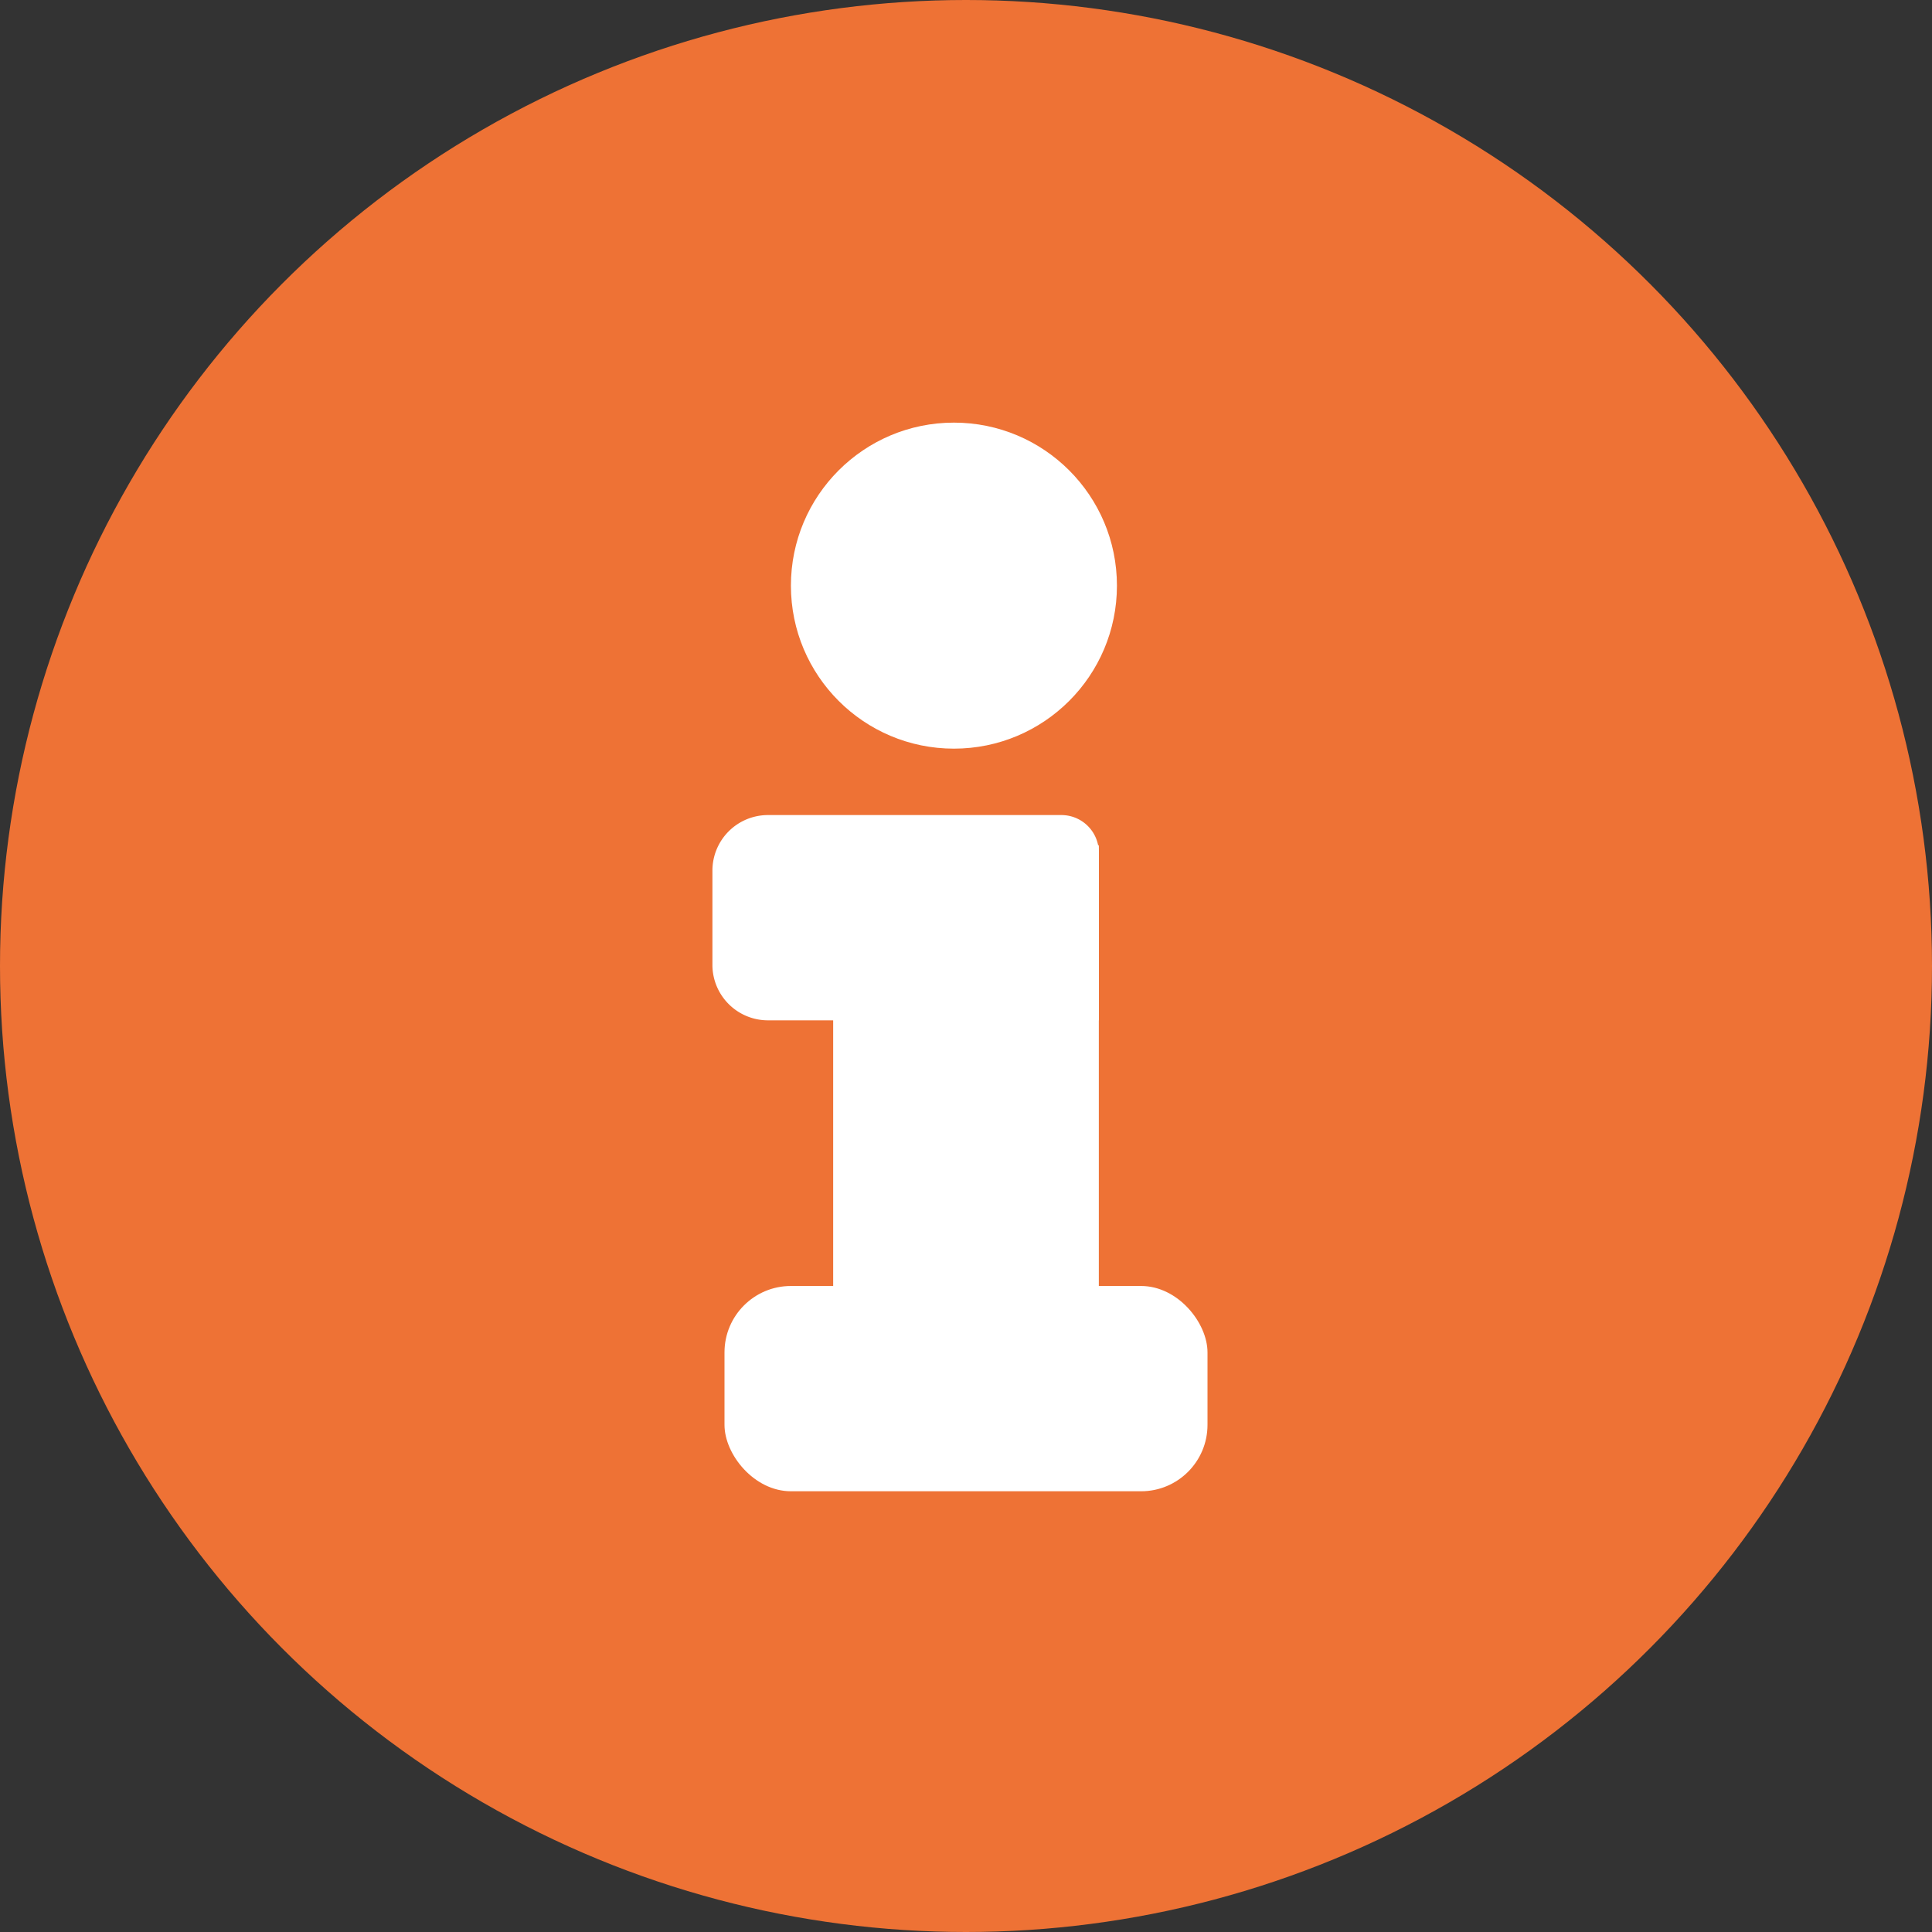
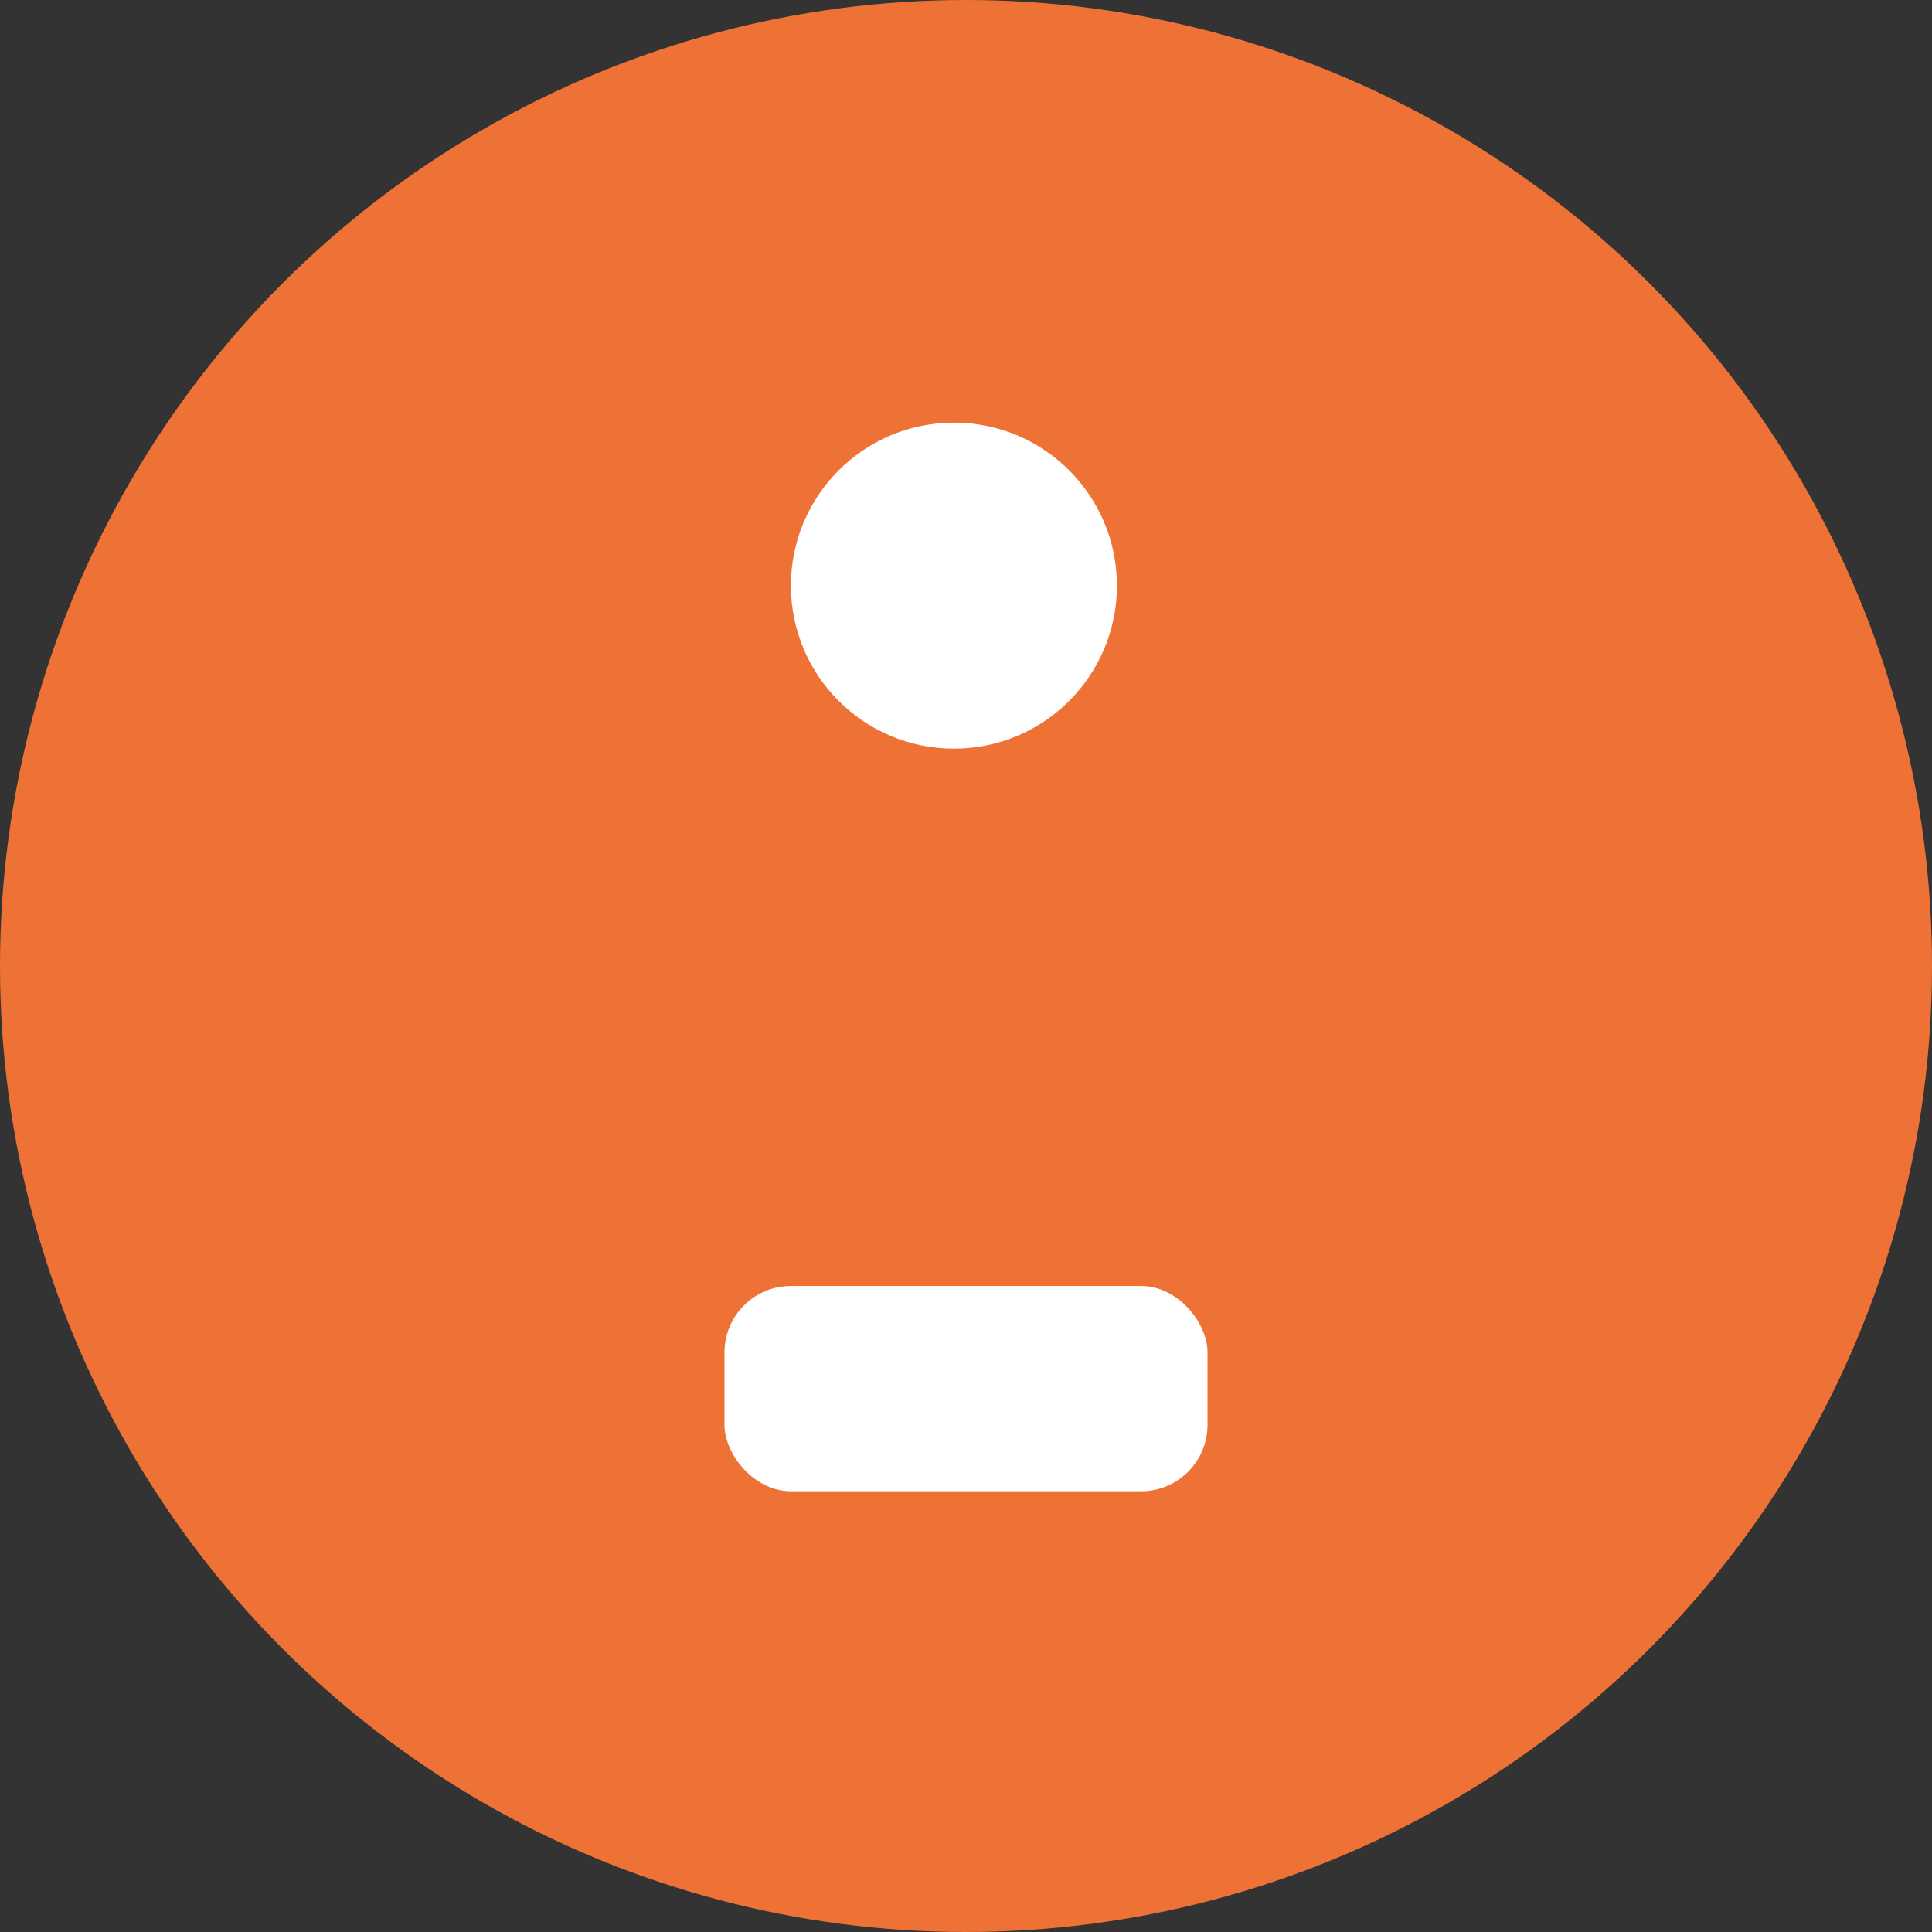
<svg xmlns="http://www.w3.org/2000/svg" id="Layer_1" data-name="Layer 1" viewBox="0 0 16 16">
  <rect x="0" y="0" width="16" height="16" fill="#333333" stroke="none" />
  <defs>
    <style>
            .cls-1{fill:#EE7235;}
            .cls-2{fill:#fff;}
        </style>
  </defs>
  <title>Info</title>
  <circle class="cls-1" cx="8" cy="8" r="8" />
  <rect class="cls-2" x="6" y="10.65" width="4" height="1.7" rx="0.55" />
-   <rect class="cls-2" x="6.9" y="7" width="2.2" height="4" />
-   <path class="cls-2" d="M6.36,6.75H8.79a.31.31,0,0,1,.31.31V8.45a0,0,0,0,1,0,0H6.36A.46.46,0,0,1,5.9,8V7.21A.46.46,0,0,1,6.36,6.75Z" />
  <circle class="cls-2" cx="7.9" cy="4.85" r="1.35" />
</svg>